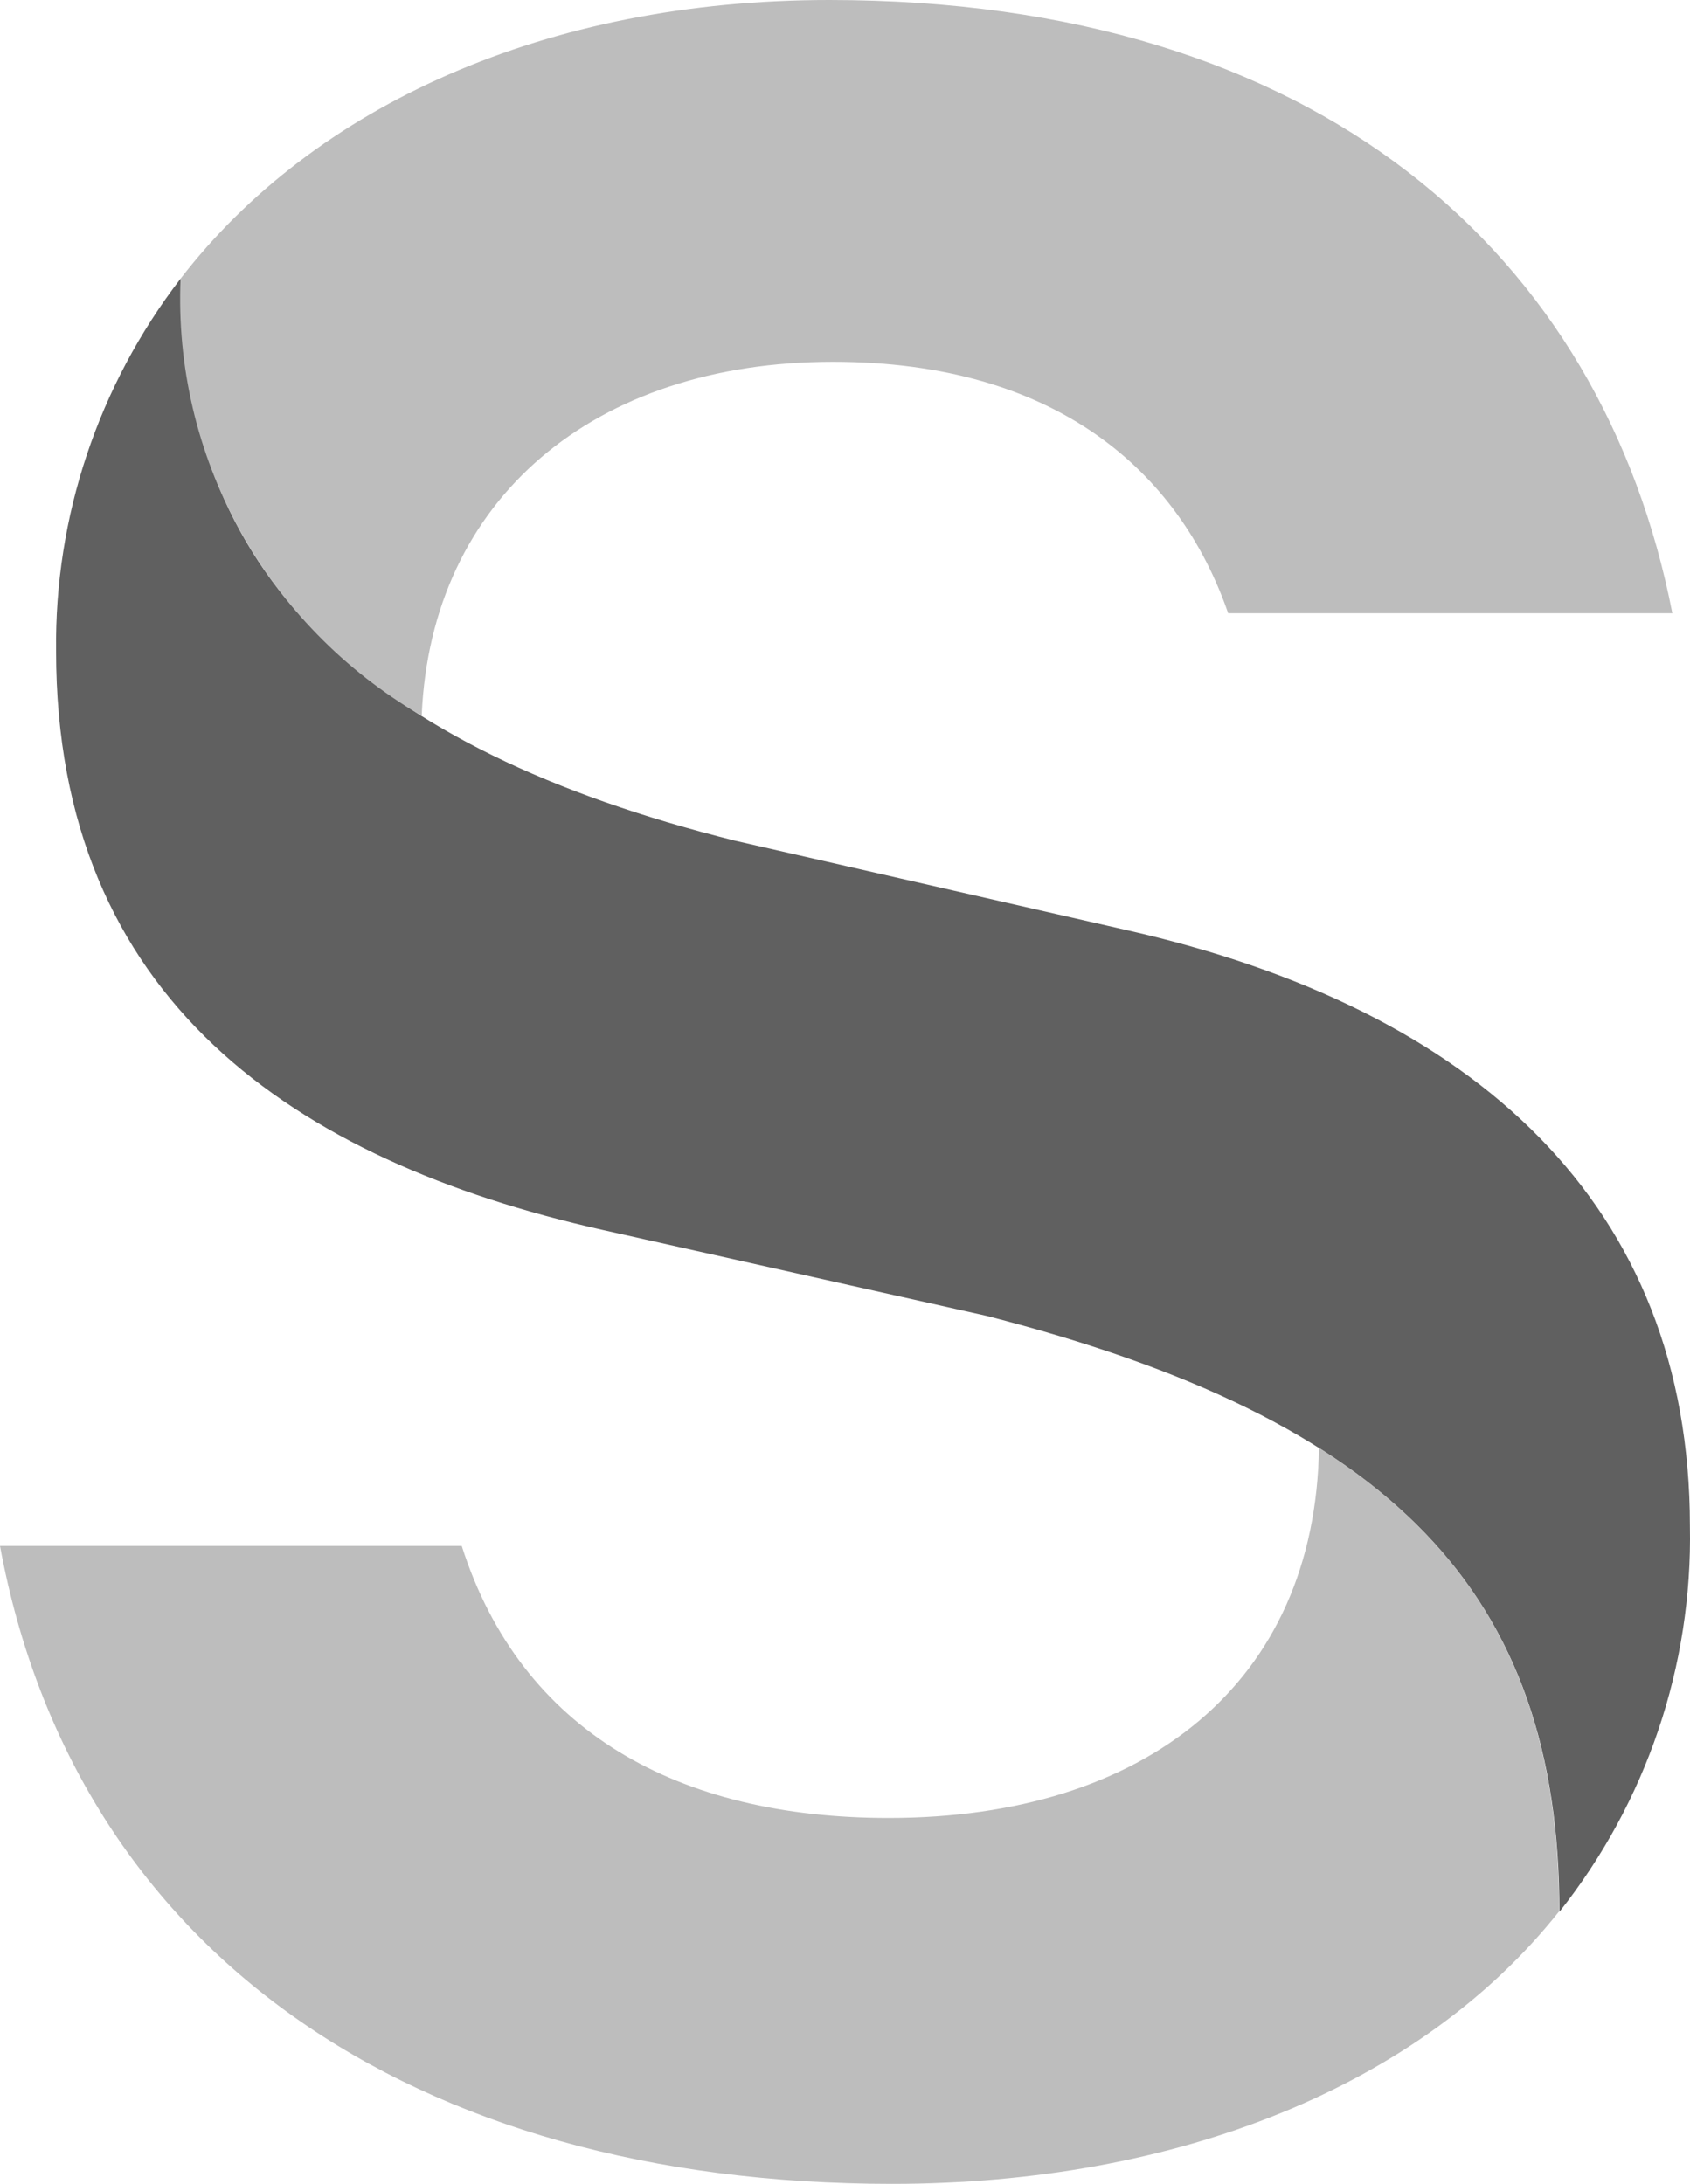
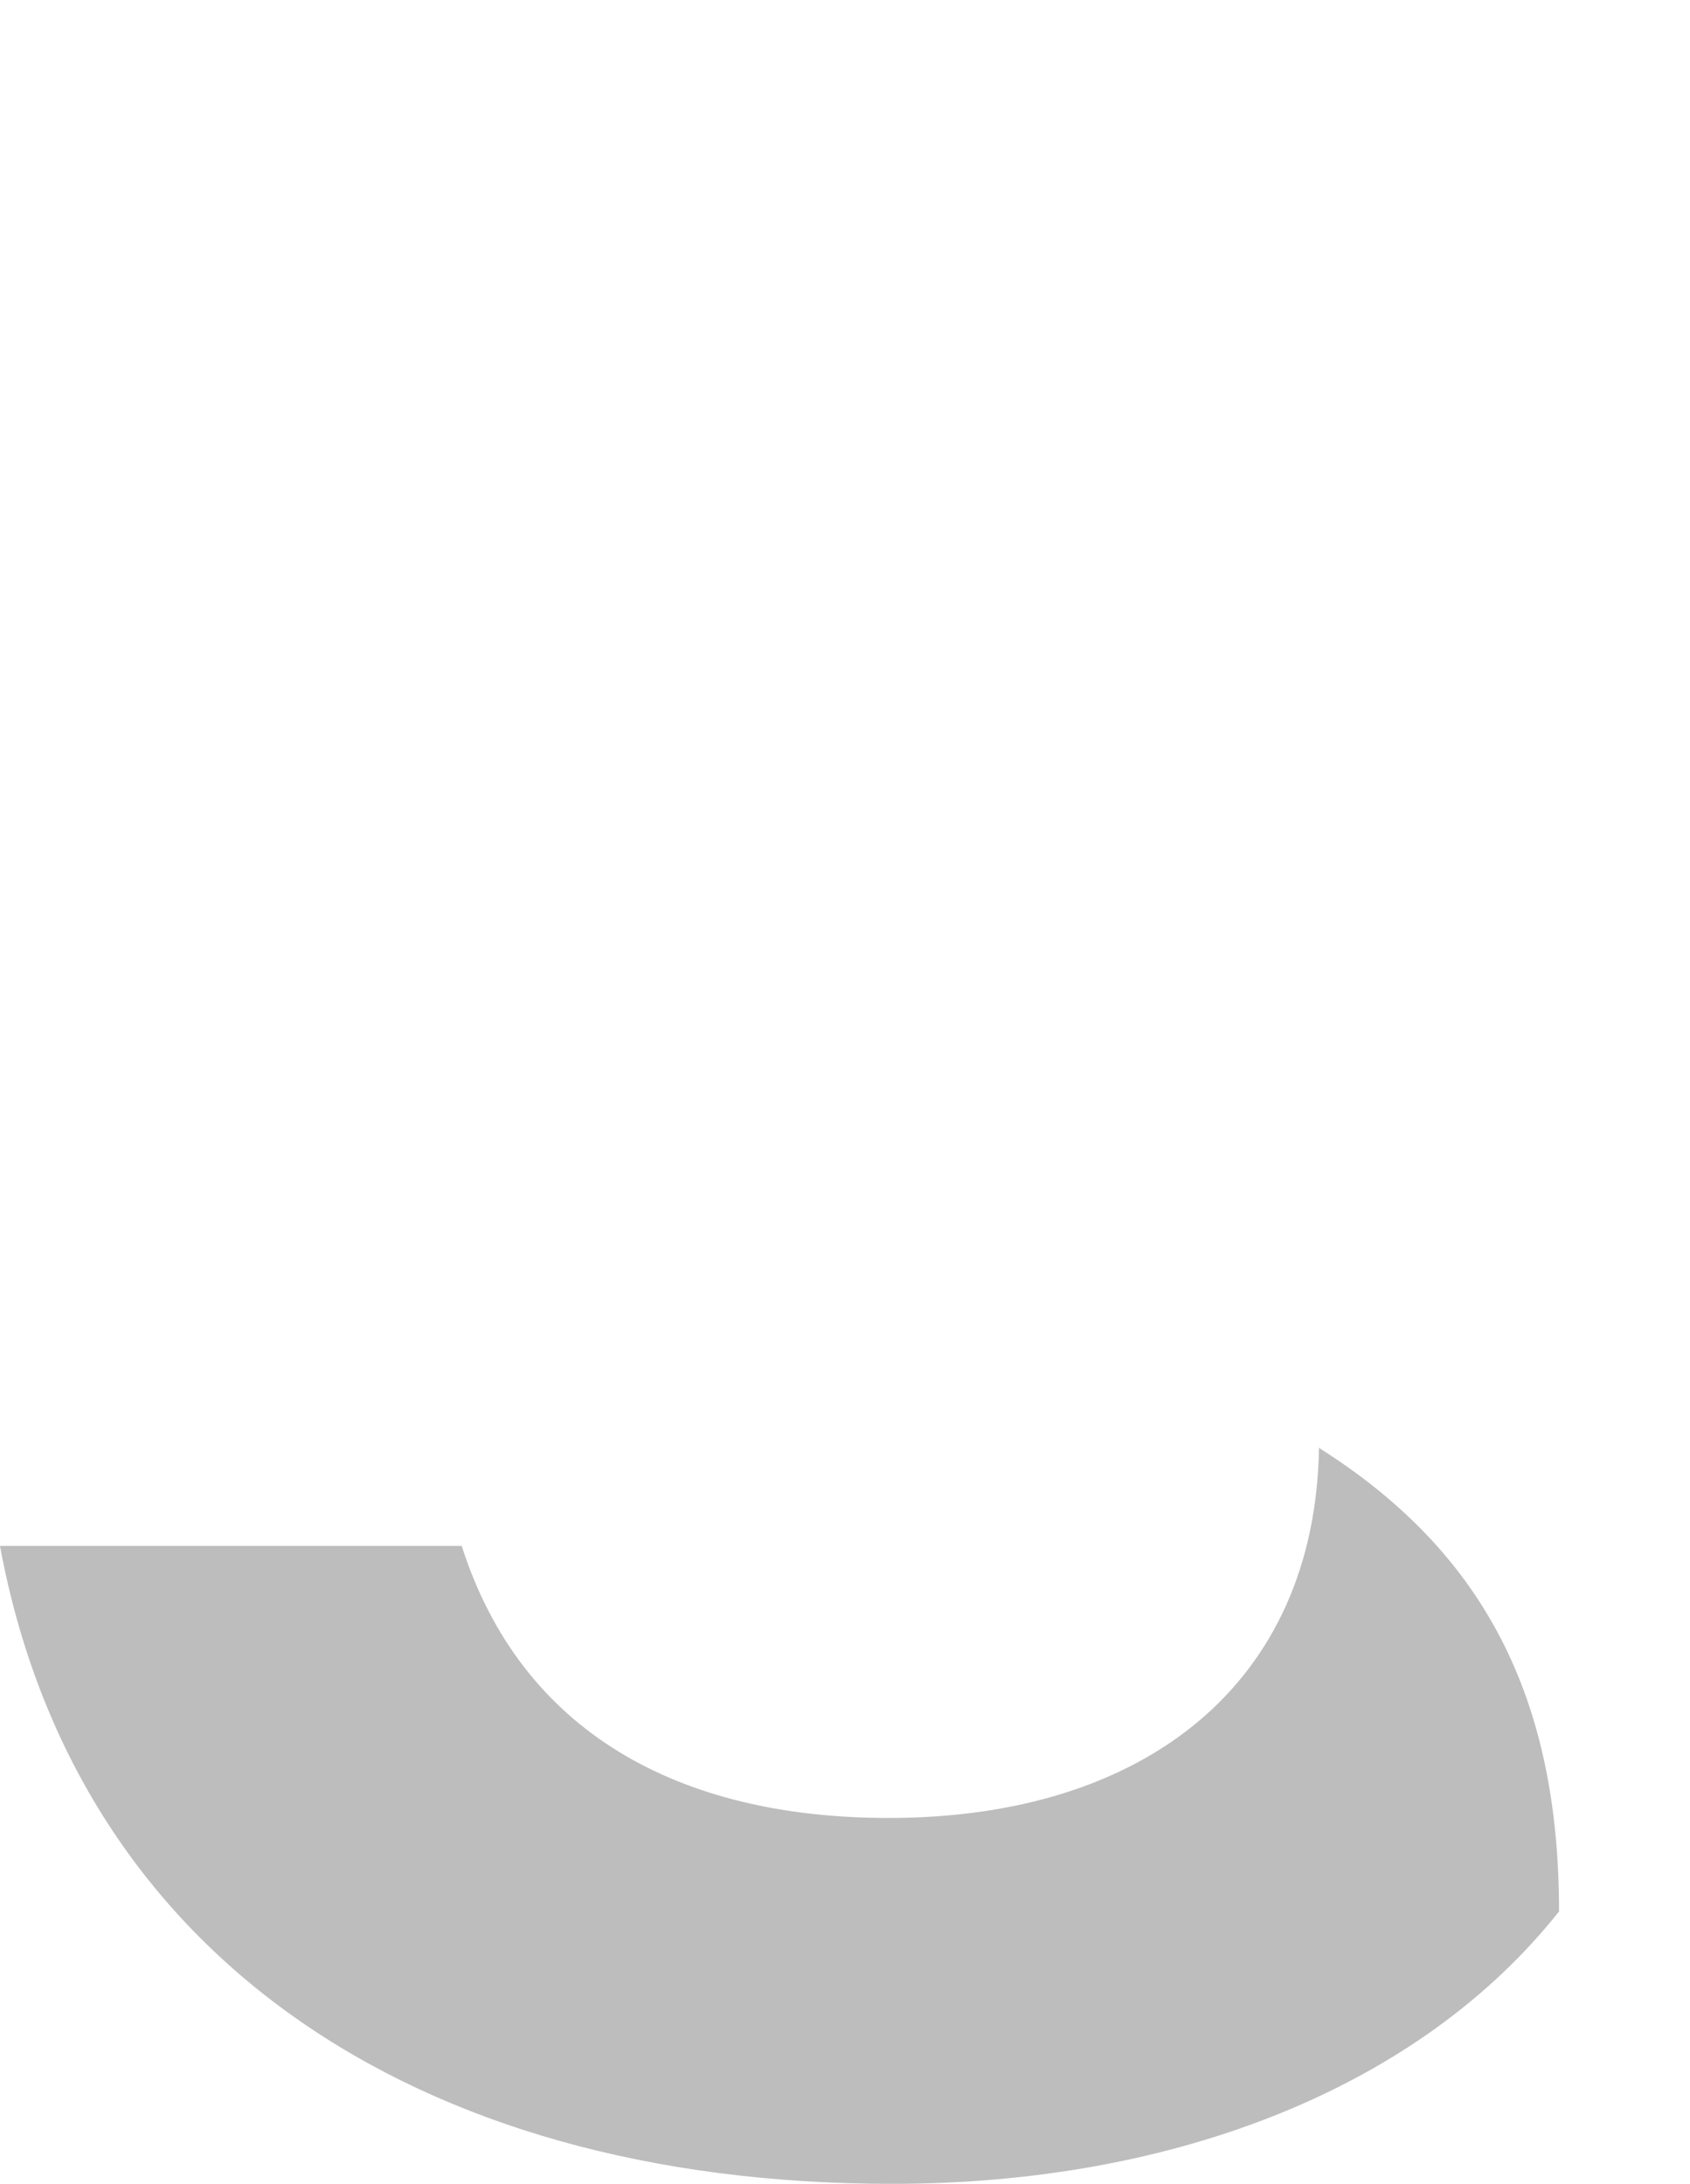
<svg xmlns="http://www.w3.org/2000/svg" width="65" height="84" viewBox="0 0 65 84" fill="none">
-   <path d="M6.945 10.718C6.945 22.044 14.049 28.784 28.27 32.337L43.34 35.778C56.799 38.822 64.996 46.382 64.996 58.7C65.1 64.066 63.328 69.304 59.977 73.537C59.977 61.248 53.521 54.608 37.948 50.615L23.151 47.302C11.302 44.641 2.157 38.425 2.157 25.046C2.095 19.879 3.779 14.838 6.945 10.718Z" fill="#606060" />
  <path d="M50.717 55.684C57.144 59.733 59.963 65.397 59.963 73.523C54.642 80.234 45.296 84 34.31 84C15.818 84 2.876 75.038 0 59.464H17.759C20.045 66.614 26.099 69.927 34.18 69.927C44.045 69.927 50.602 64.745 50.731 55.656" fill="#BDBDBD" />
-   <path d="M16.177 27.509C13.242 25.792 10.834 23.324 9.208 20.367C7.583 17.411 6.801 14.076 6.945 10.718C12.079 4.063 21.009 0 31.894 0C50.731 0 61.631 9.797 64.32 23.587H47.237C45.353 18.151 40.637 13.917 32.038 13.917C22.849 13.917 16.58 19.184 16.22 27.509" fill="#BDBDBD" />
</svg>